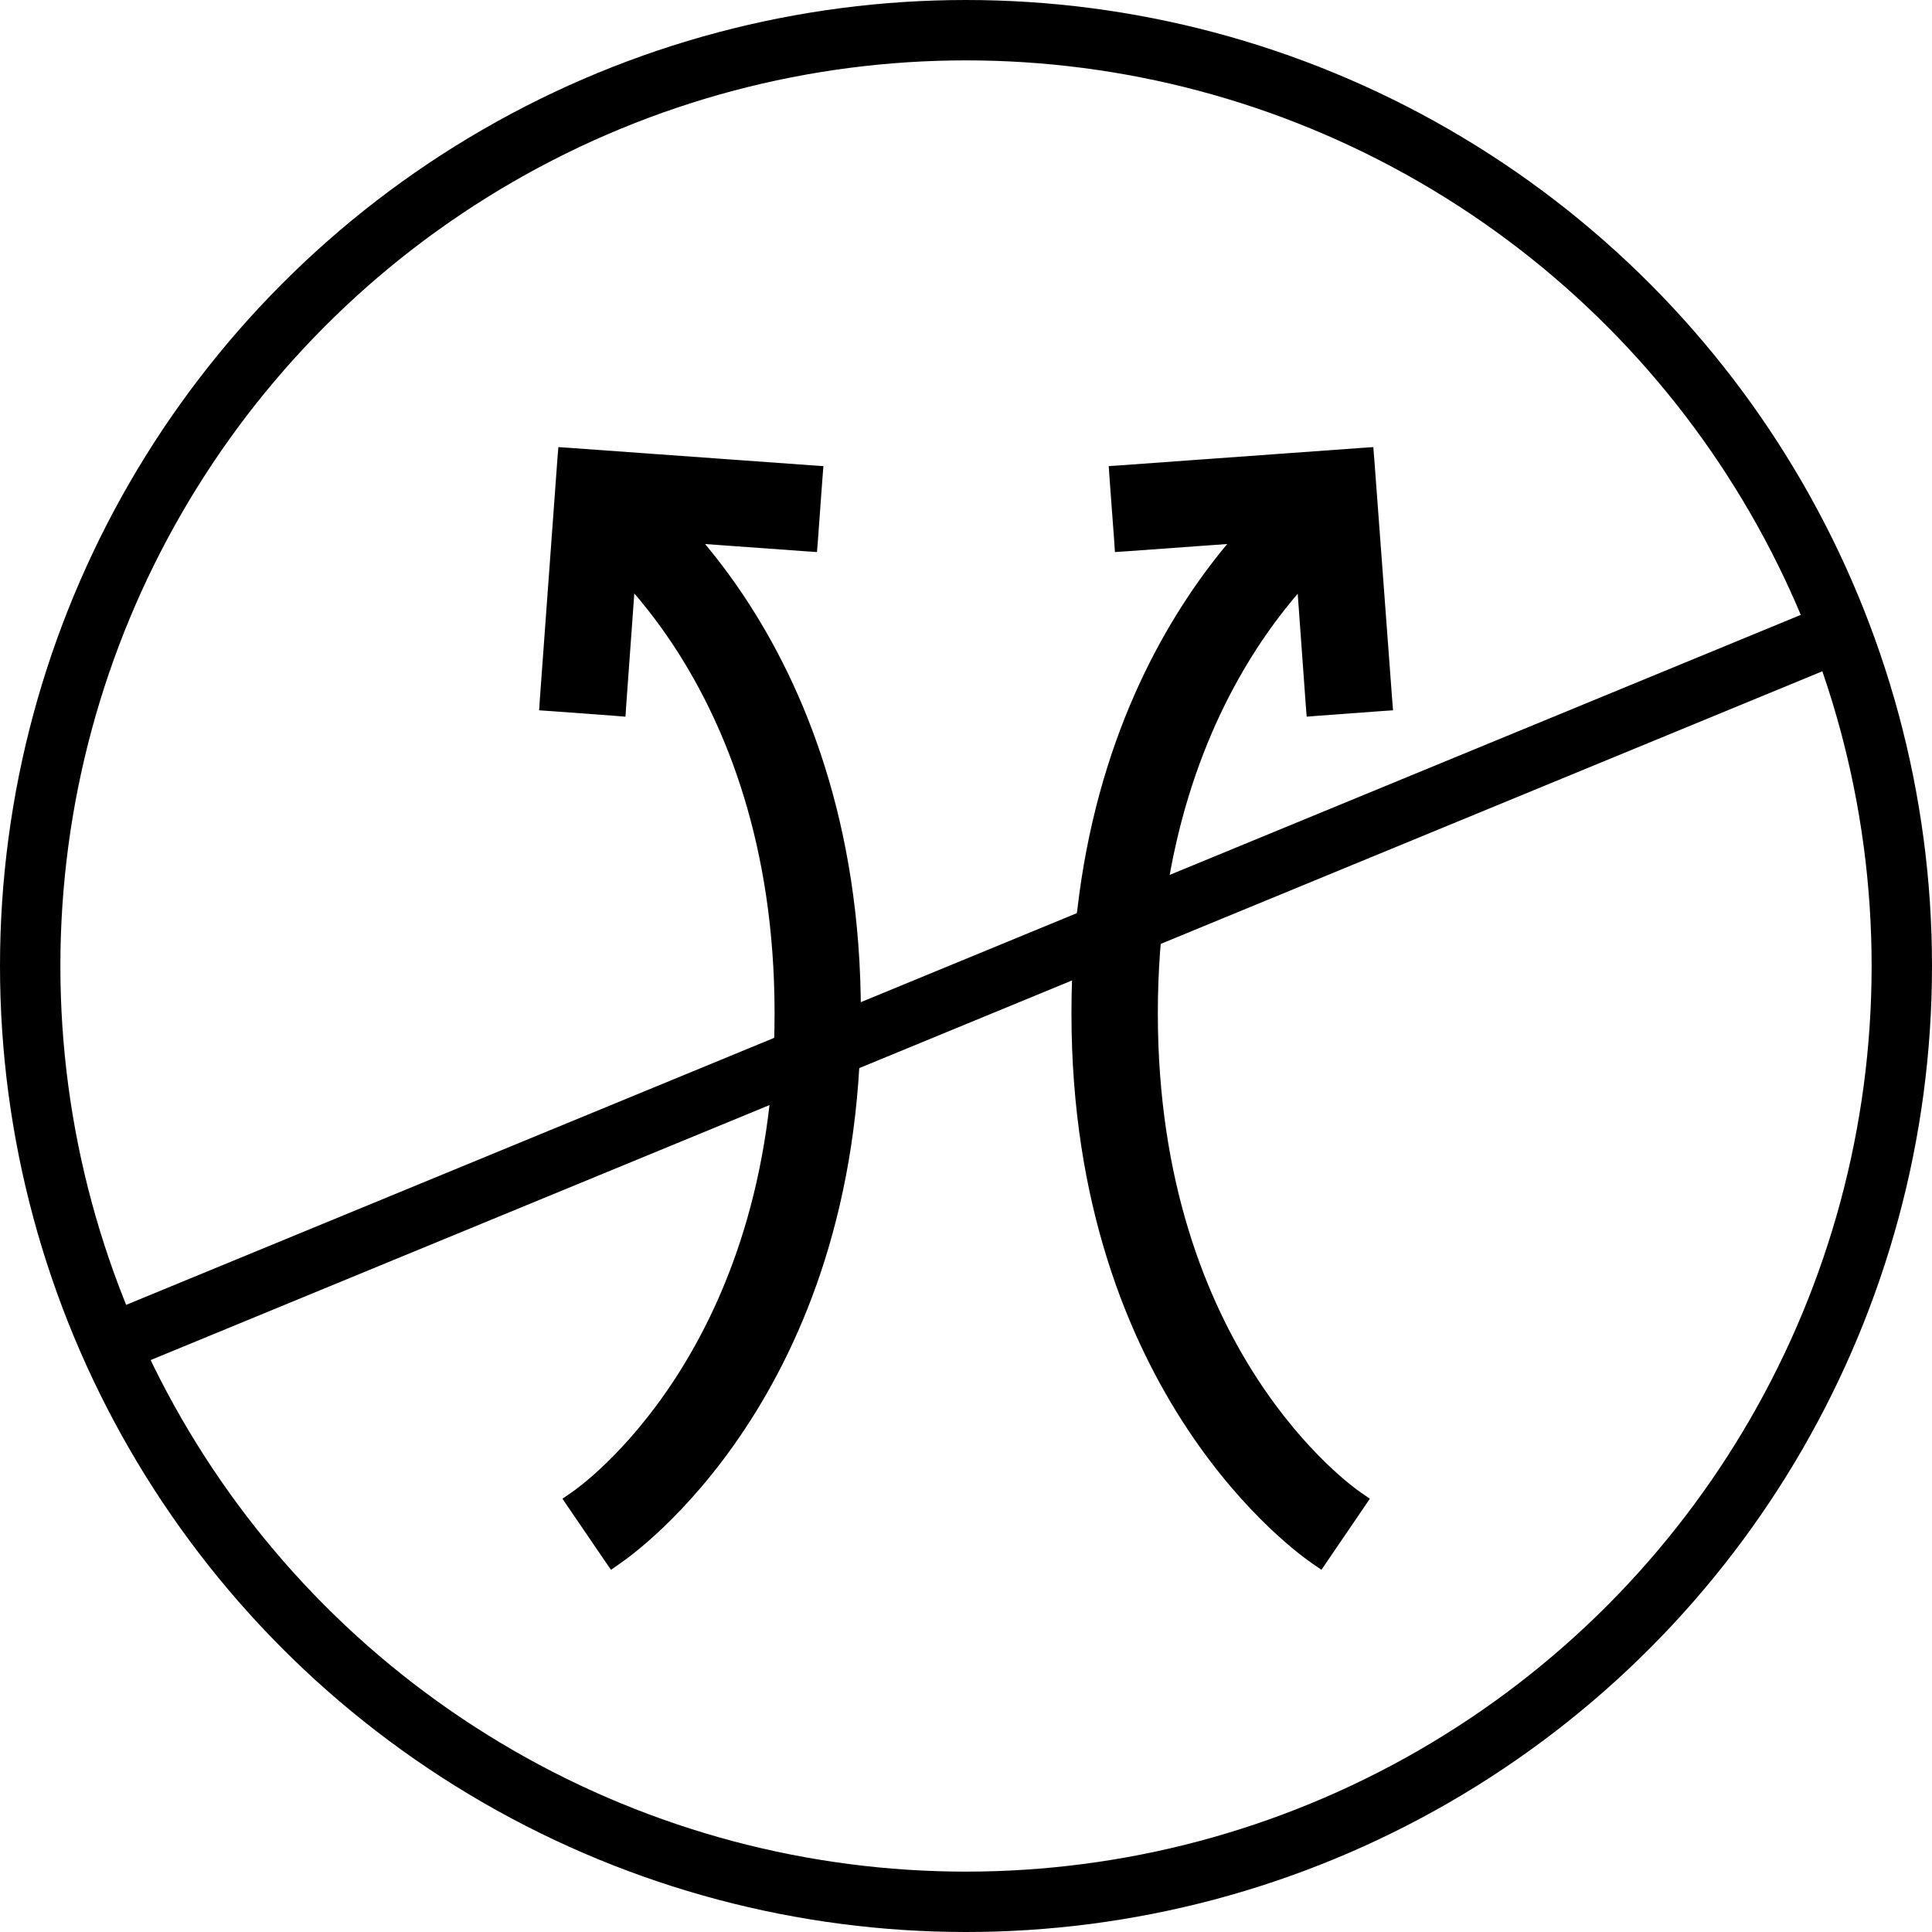
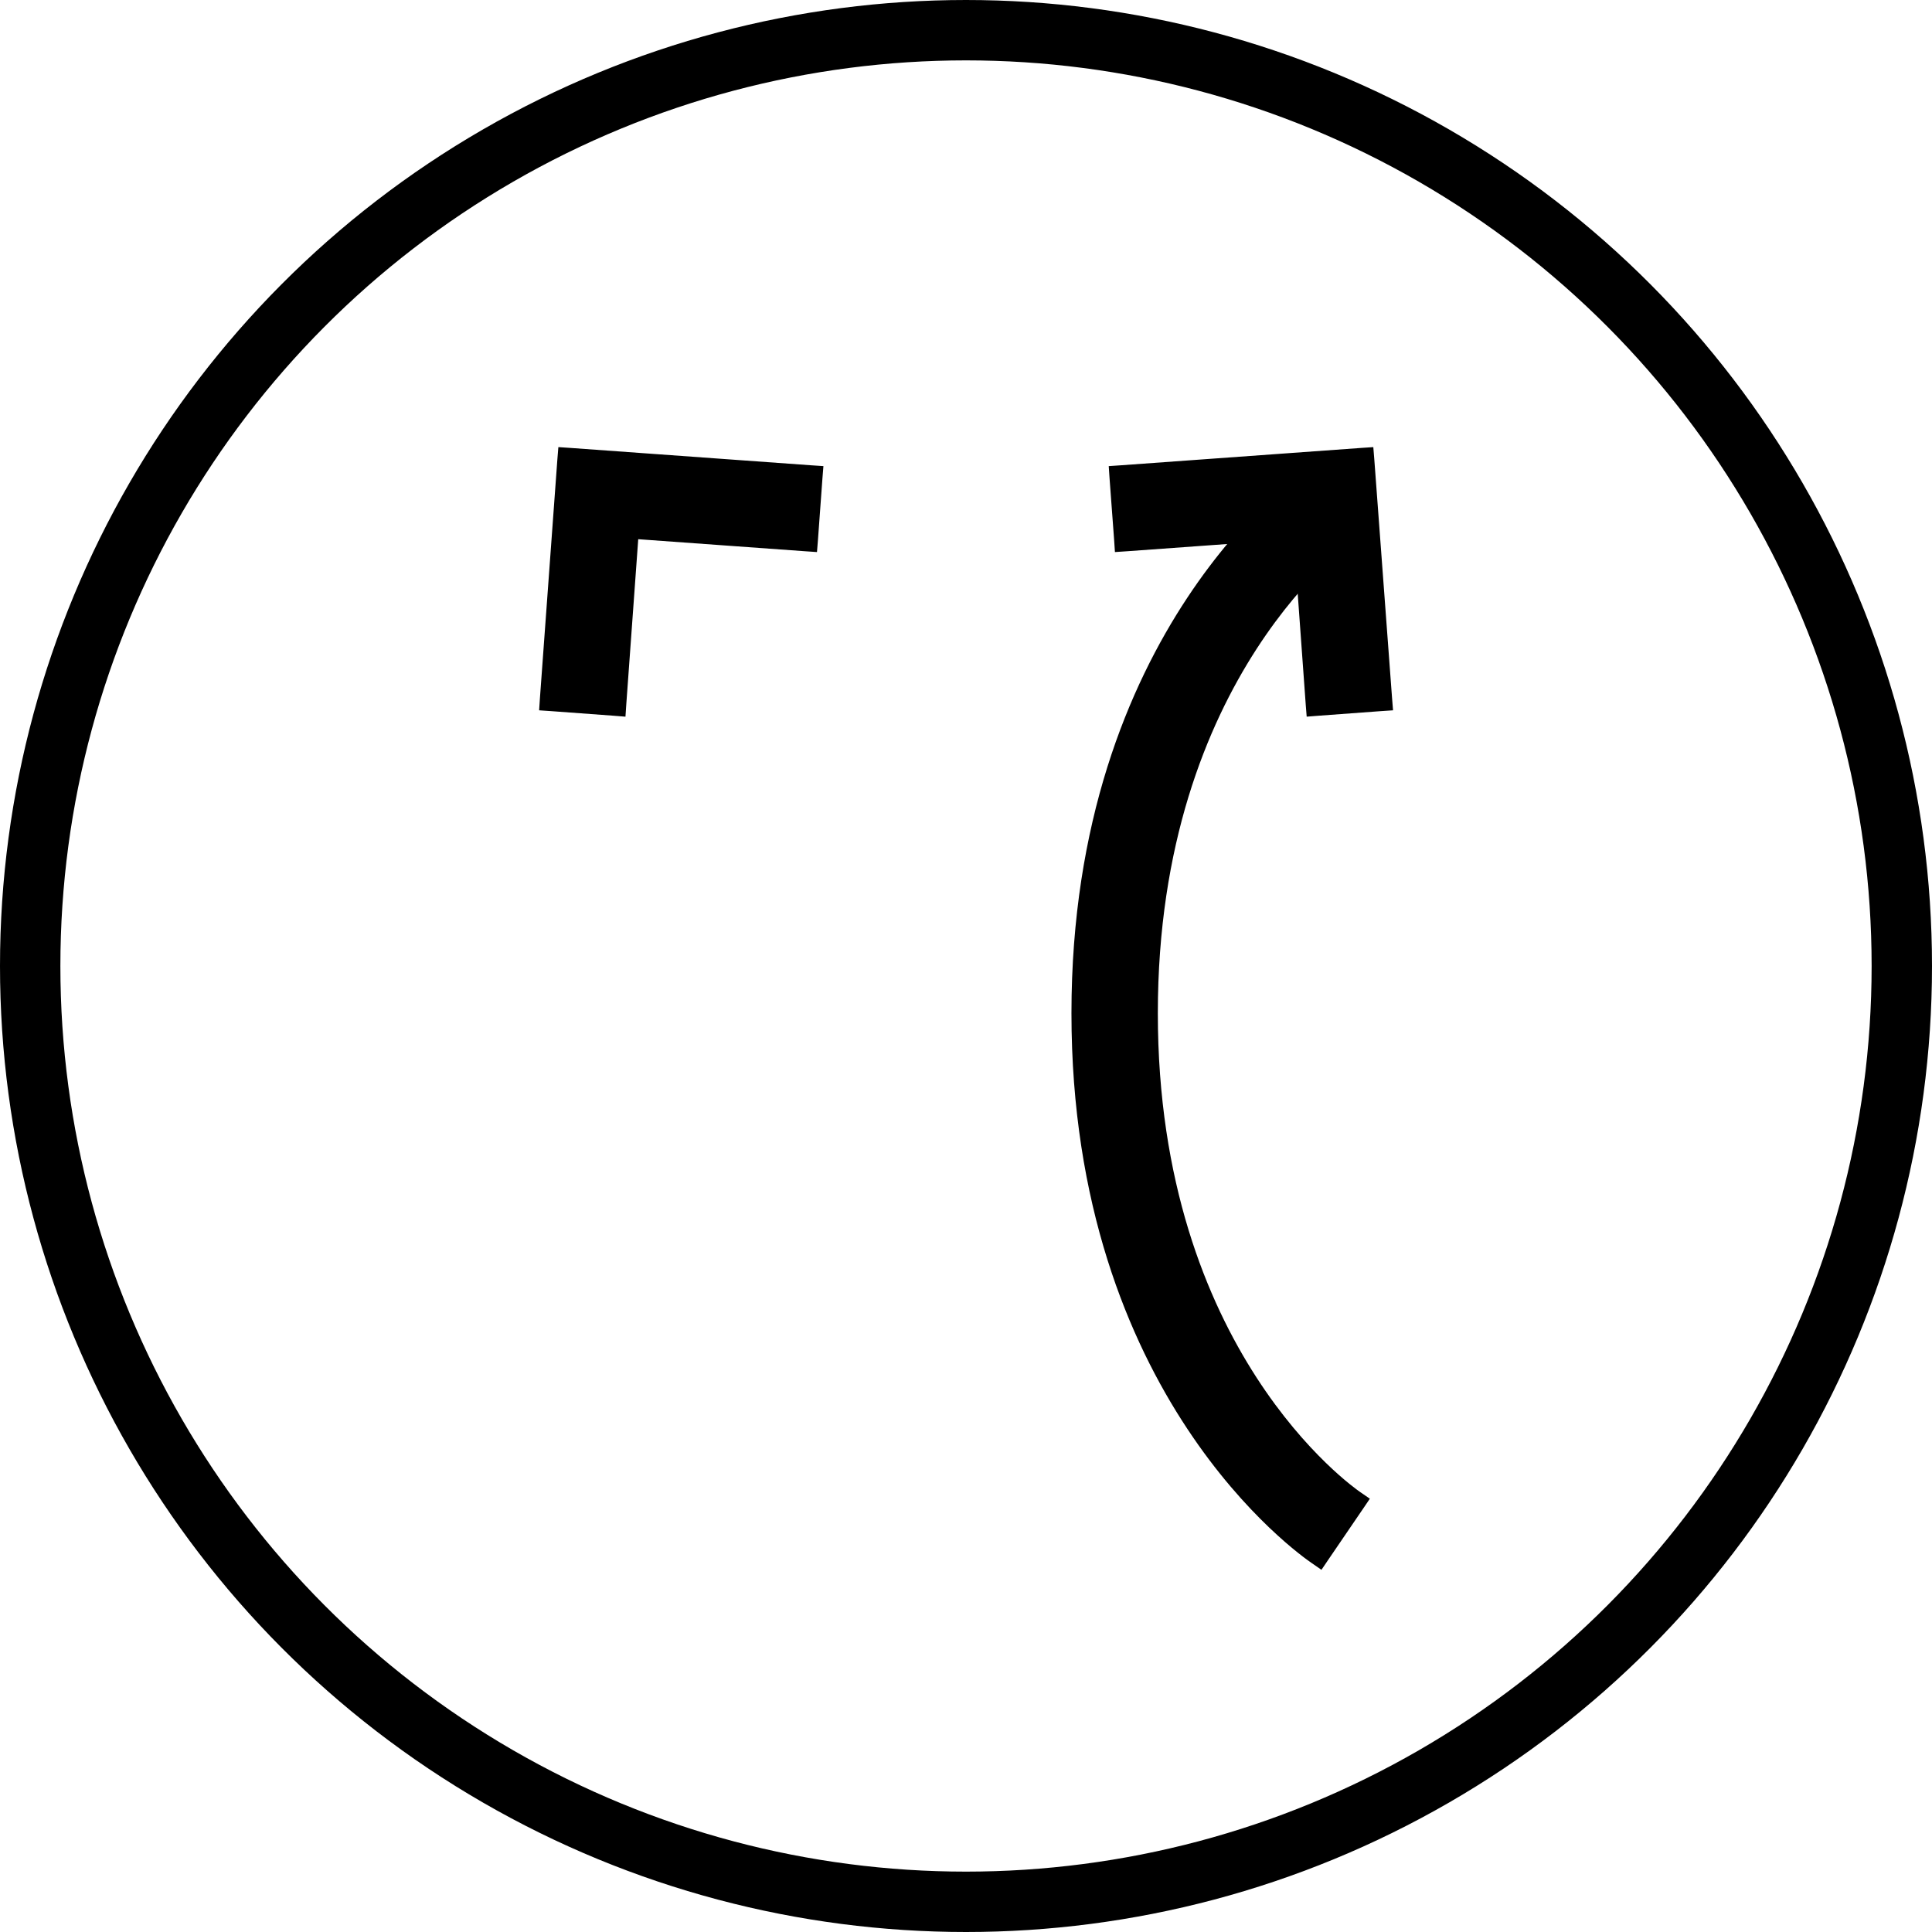
<svg xmlns="http://www.w3.org/2000/svg" fill="none" viewBox="0 0 24 24" height="24" width="24">
  <rect x="0" y="0" width="24" height="24" fill="#808080" stroke="none" />
  <g clip-path="url(#clip0_1091_701)">
    <rect fill="white" height="24" width="24" />
-     <circle stroke-width="0.75" stroke="black" r="11.467" cy="11.842" cx="11.842" />
    <path fill="black" d="M14.098 14.662C13.686 15.232 13.979 15.187 13.641 15.362C13.618 15.191 13.602 15.039 13.577 14.89C13.498 14.426 13.308 14.01 13.067 13.616C12.933 13.397 12.799 13.178 12.685 12.948C12.477 12.529 12.507 12.096 12.65 11.663C12.677 11.582 12.706 11.501 12.751 11.371C12.576 11.461 12.438 11.524 12.308 11.602C11.118 12.323 10.445 13.418 10.193 14.807C10.135 15.126 10.119 15.453 10.094 15.777C10.078 15.99 9.929 16.116 9.751 16.009C9.573 15.902 9.427 15.735 9.271 15.589C9.224 15.546 9.193 15.487 9.131 15.403C9.103 15.541 9.078 15.648 9.059 15.756C8.92 16.552 8.883 17.347 9.102 18.134C9.407 19.228 10.089 19.934 11.139 20.255C11.175 20.266 11.211 20.276 11.246 20.288C11.25 20.289 11.253 20.295 11.278 20.32C11.151 20.304 11.046 20.295 10.942 20.279C10.832 20.261 10.722 20.24 10.613 20.216C9.087 19.878 7.754 19.178 6.755 17.899C5.744 16.604 5.452 15.117 5.75 13.494C6.018 12.043 6.687 10.787 7.516 9.61C7.522 9.602 7.533 9.597 7.554 9.582C7.995 10.158 8.555 10.578 9.167 10.904C9.247 10.445 9.308 9.992 9.41 9.549C9.566 8.872 9.872 8.261 10.229 7.676C10.425 7.354 10.621 7.033 10.813 6.709C11.334 5.831 11.39 4.906 11.059 3.945C11.001 3.775 10.939 3.606 10.866 3.402C10.968 3.441 11.046 3.465 11.119 3.5C12.882 4.353 14.161 5.715 14.991 7.536C15.591 8.853 15.845 10.254 15.881 11.704C15.89 12.059 16.349 12.389 16.349 12.389C16.349 12.389 16.799 12.503 16.912 12.389C17.16 12.143 17.38 11.866 17.61 11.6C17.645 11.56 17.673 11.515 17.732 11.435C17.795 11.779 17.859 12.083 17.905 12.39C18.041 13.276 18.081 13.699 18.012 14.595C17.916 15.833 17.605 16.996 16.895 18.012C16.041 19.231 14.869 19.923 13.463 20.217C13.402 20.23 13.34 20.241 13.27 20.229C13.307 20.213 13.344 20.196 13.381 20.182C14.006 19.944 14.551 19.585 14.961 19.03C15.44 18.382 15.596 17.649 15.475 16.846C15.351 16.029 15.133 15.9 14.662 15.226L14.098 14.662Z" />
-     <path fill="white" d="M10.592 20.155L9.862 19.812C9.36 19.53 8.917 19.155 8.56 18.65C7.984 17.837 7.796 16.916 7.943 15.909C8.091 14.884 8.537 14.008 9.103 13.163C9.4 13.551 9.536 13.134 9.943 13.353C9.971 13.139 10.194 13.644 10.225 13.456C10.319 12.874 10.547 12.353 10.837 11.858C10.998 11.584 11.159 11.309 11.296 11.021C11.547 10.495 11.511 9.951 11.338 9.408C11.306 9.306 11.271 9.205 11.217 9.041C11.427 9.155 11.594 9.233 11.749 9.332C13.18 10.236 13.989 11.61 14.292 13.353C14.361 13.753 14.38 14.164 14.41 14.57C14.43 14.838 14.609 14.995 14.823 14.861C15.037 14.726 15.212 14.517 15.4 14.334C15.456 14.28 15.494 14.206 15.568 14.1C15.602 14.273 15.632 14.407 15.655 14.544C15.821 15.542 15.865 16.54 15.602 17.527C15.236 18.9 14.416 19.786 13.154 20.188C13.111 20.202 13.069 20.215 13.026 20.23C13.024 20.231 13.022 20.232 13.016 20.238C12.377 20.353 11.575 20.364 10.592 20.155Z" />
-     <path stroke-width="0.75" stroke="black" d="M22.867 7.839L1.135 16.794" />
+     <path fill="white" d="M10.592 20.155L9.862 19.812C9.36 19.53 8.917 19.155 8.56 18.65C7.984 17.837 7.796 16.916 7.943 15.909C8.091 14.884 8.537 14.008 9.103 13.163C9.971 13.139 10.194 13.644 10.225 13.456C10.319 12.874 10.547 12.353 10.837 11.858C10.998 11.584 11.159 11.309 11.296 11.021C11.547 10.495 11.511 9.951 11.338 9.408C11.306 9.306 11.271 9.205 11.217 9.041C11.427 9.155 11.594 9.233 11.749 9.332C13.18 10.236 13.989 11.61 14.292 13.353C14.361 13.753 14.38 14.164 14.41 14.57C14.43 14.838 14.609 14.995 14.823 14.861C15.037 14.726 15.212 14.517 15.4 14.334C15.456 14.28 15.494 14.206 15.568 14.1C15.602 14.273 15.632 14.407 15.655 14.544C15.821 15.542 15.865 16.54 15.602 17.527C15.236 18.9 14.416 19.786 13.154 20.188C13.111 20.202 13.069 20.215 13.026 20.23C13.024 20.231 13.022 20.232 13.016 20.238C12.377 20.353 11.575 20.364 10.592 20.155Z" />
    <g clip-path="url(#clip1_1091_701)">
      <rect fill="white" height="24" width="24" />
      <circle stroke-width="0.75" stroke="black" r="11.625" cy="12" cx="12" />
-       <path stroke-width="0.75" stroke="black" d="M22.867 7.839L1.135 16.793" />
-       <path stroke-width="0.15" stroke="black" fill="black" d="M7.67 5.822C7.799 5.911 10.619 7.866 10.619 12.587C10.619 17.308 7.799 19.264 7.67 19.353L7.609 19.396L7.566 19.334L7.133 18.699L7.091 18.637L7.152 18.595C7.244 18.531 9.697 16.814 9.697 12.587C9.697 8.362 7.246 6.645 7.149 6.581L7.084 6.539L7.128 6.476L7.566 5.84L7.609 5.779L7.67 5.822Z" />
      <path stroke-width="0.15" stroke="black" fill="black" d="M7.079 5.639L10.073 5.855L10.148 5.86L10.142 5.935L10.086 6.703L10.08 6.778L10.006 6.773L7.859 6.618L7.705 8.746L7.7 8.822L7.625 8.816L6.851 8.759L6.777 8.754L6.782 8.679L6.999 5.708L7.005 5.634L7.079 5.639Z" />
      <path stroke-width="0.15" stroke="black" fill="black" d="M16.438 5.841L16.871 6.476L16.913 6.538L16.852 6.58C16.76 6.644 14.308 8.36 14.308 12.587C14.308 16.814 16.76 18.531 16.852 18.595L16.913 18.637L16.871 18.699L16.438 19.334L16.396 19.396L16.334 19.353C16.205 19.264 13.385 17.308 13.385 12.587C13.385 7.867 16.204 5.911 16.334 5.822L16.396 5.779L16.438 5.841Z" />
      <path stroke-width="0.15" stroke="black" fill="black" d="M16.997 5.708L17.218 8.679L17.224 8.754L17.149 8.759L16.377 8.816L16.301 8.822L16.295 8.746L16.141 6.618L13.996 6.773L13.92 6.778L13.915 6.703L13.858 5.935L13.853 5.86L13.927 5.855L16.916 5.639L16.991 5.634L16.997 5.708Z" />
    </g>
  </g>
  <defs>
    <clipPath id="clip0_1091_701">
      <rect fill="white" height="24" width="24" />
    </clipPath>
    <clipPath id="clip1_1091_701">
      <rect fill="white" height="24" width="24" />
    </clipPath>
  </defs>
</svg>